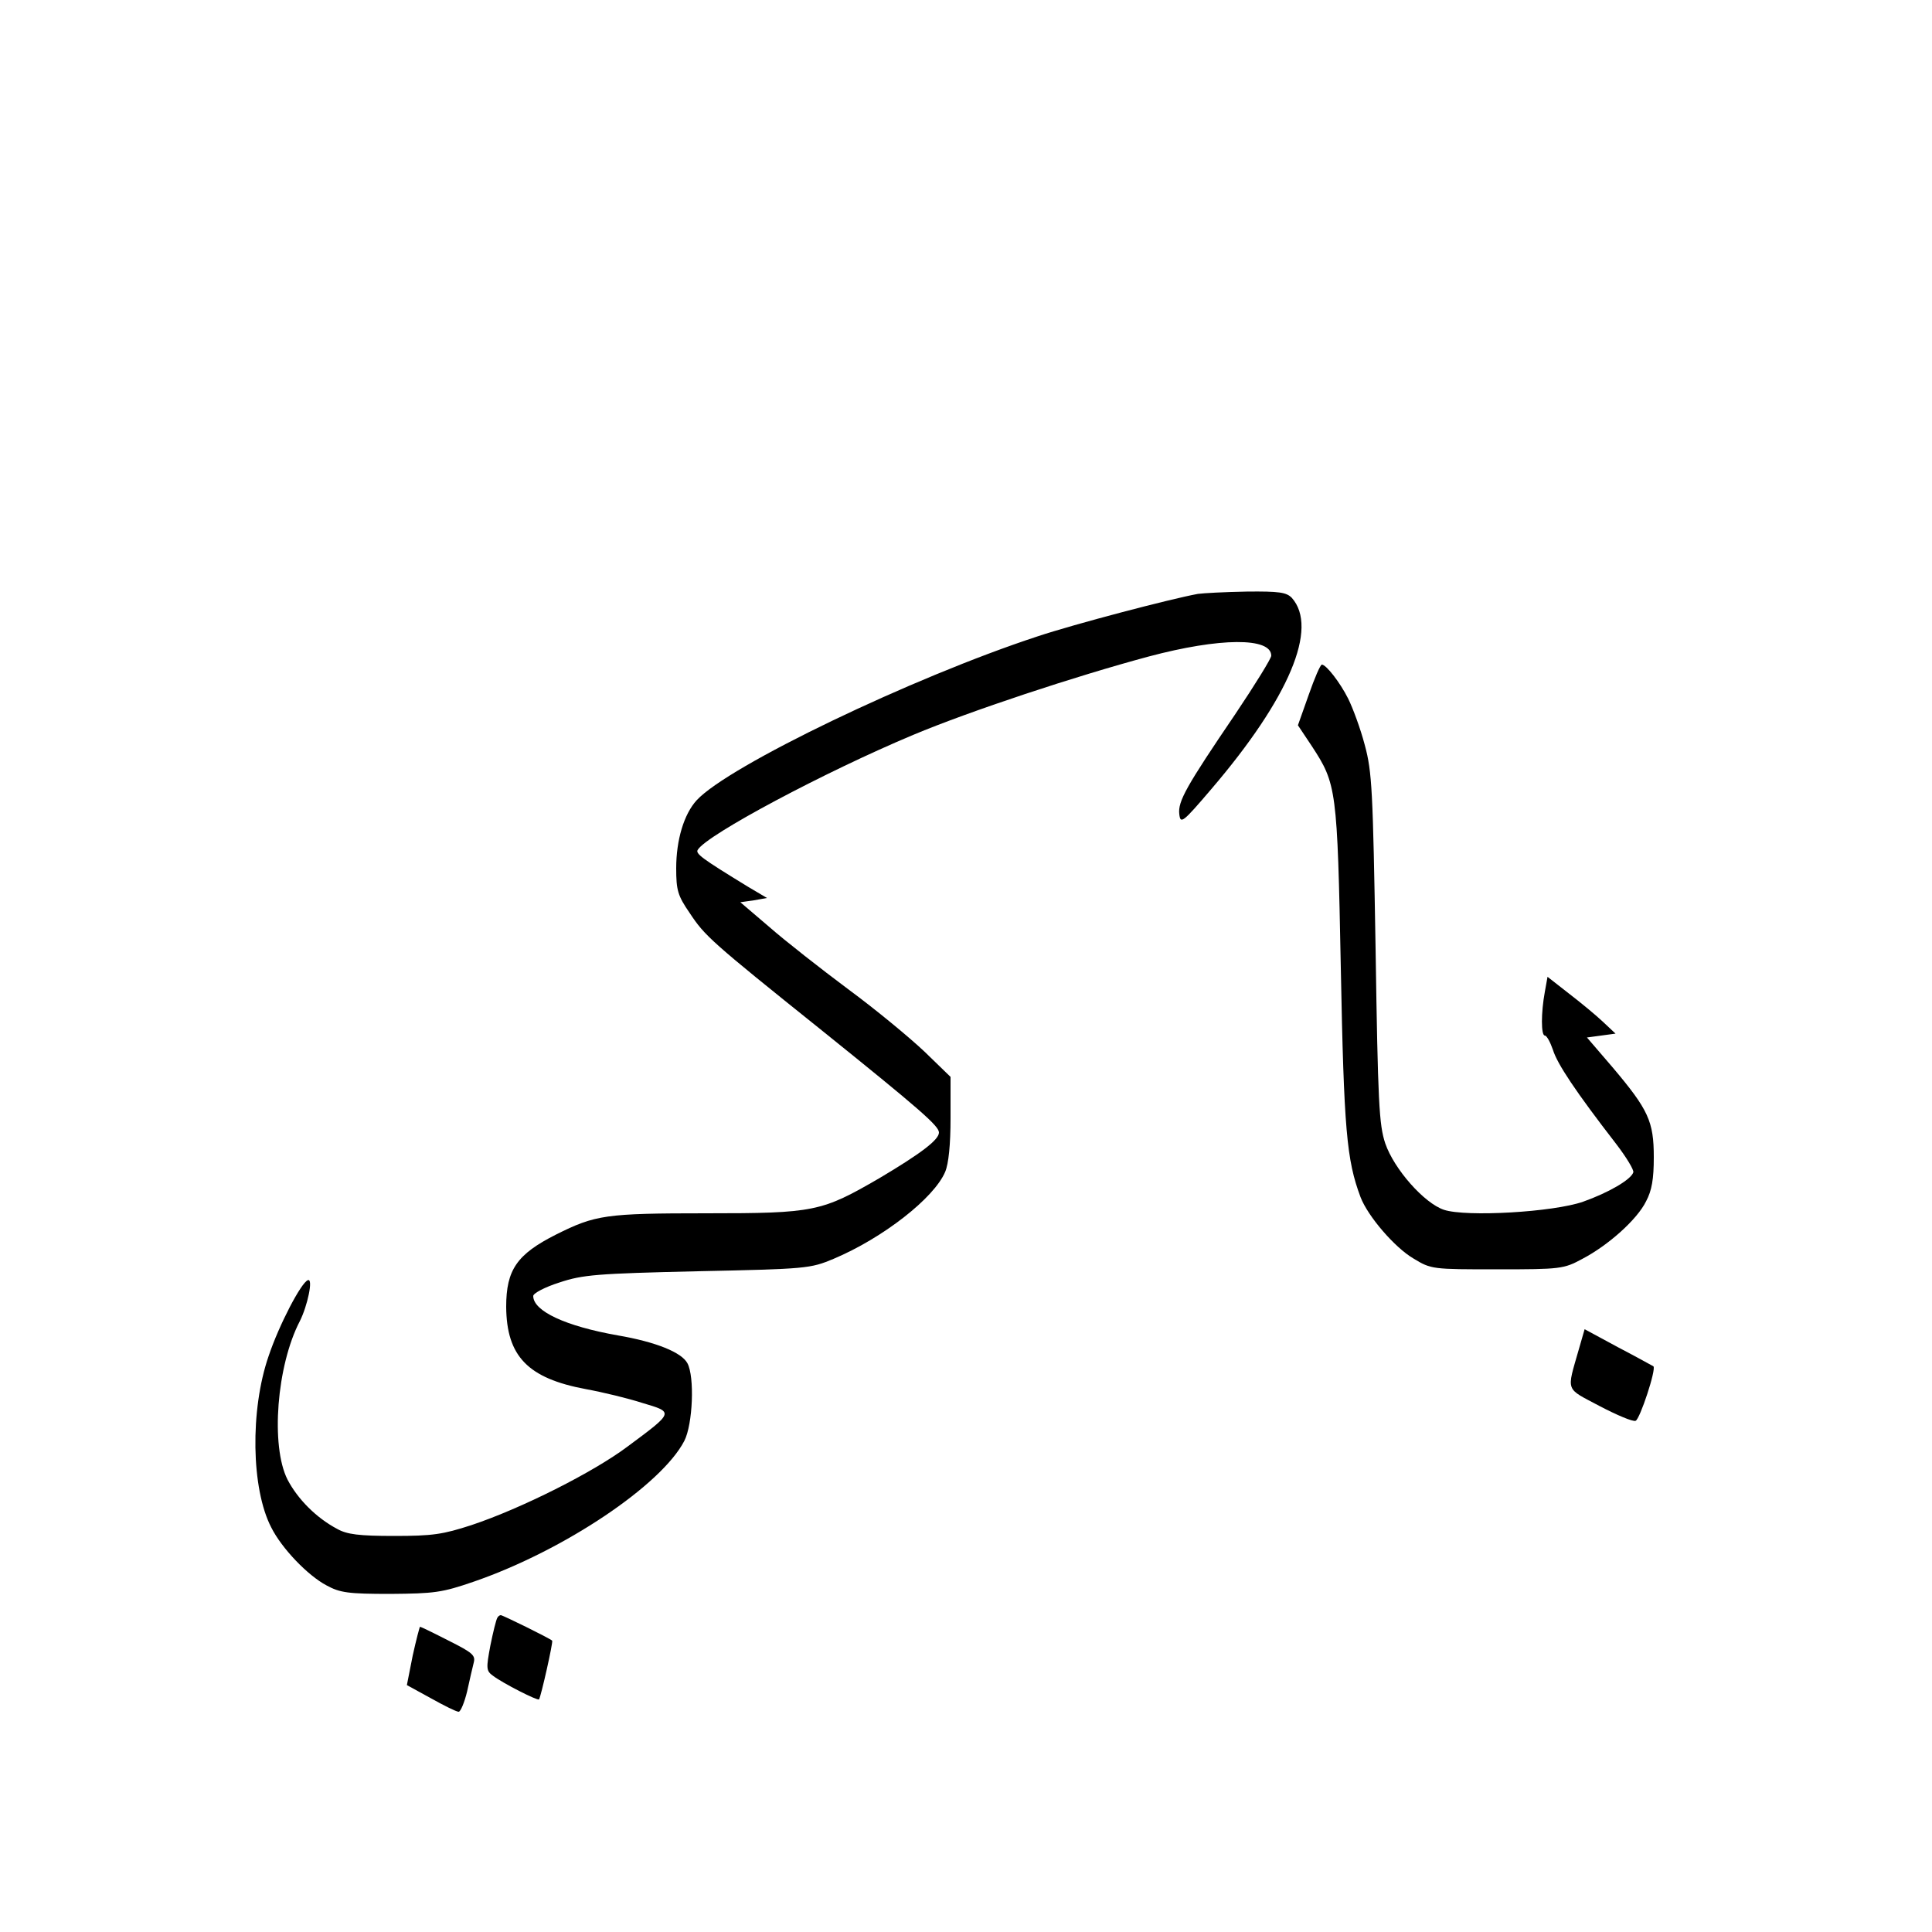
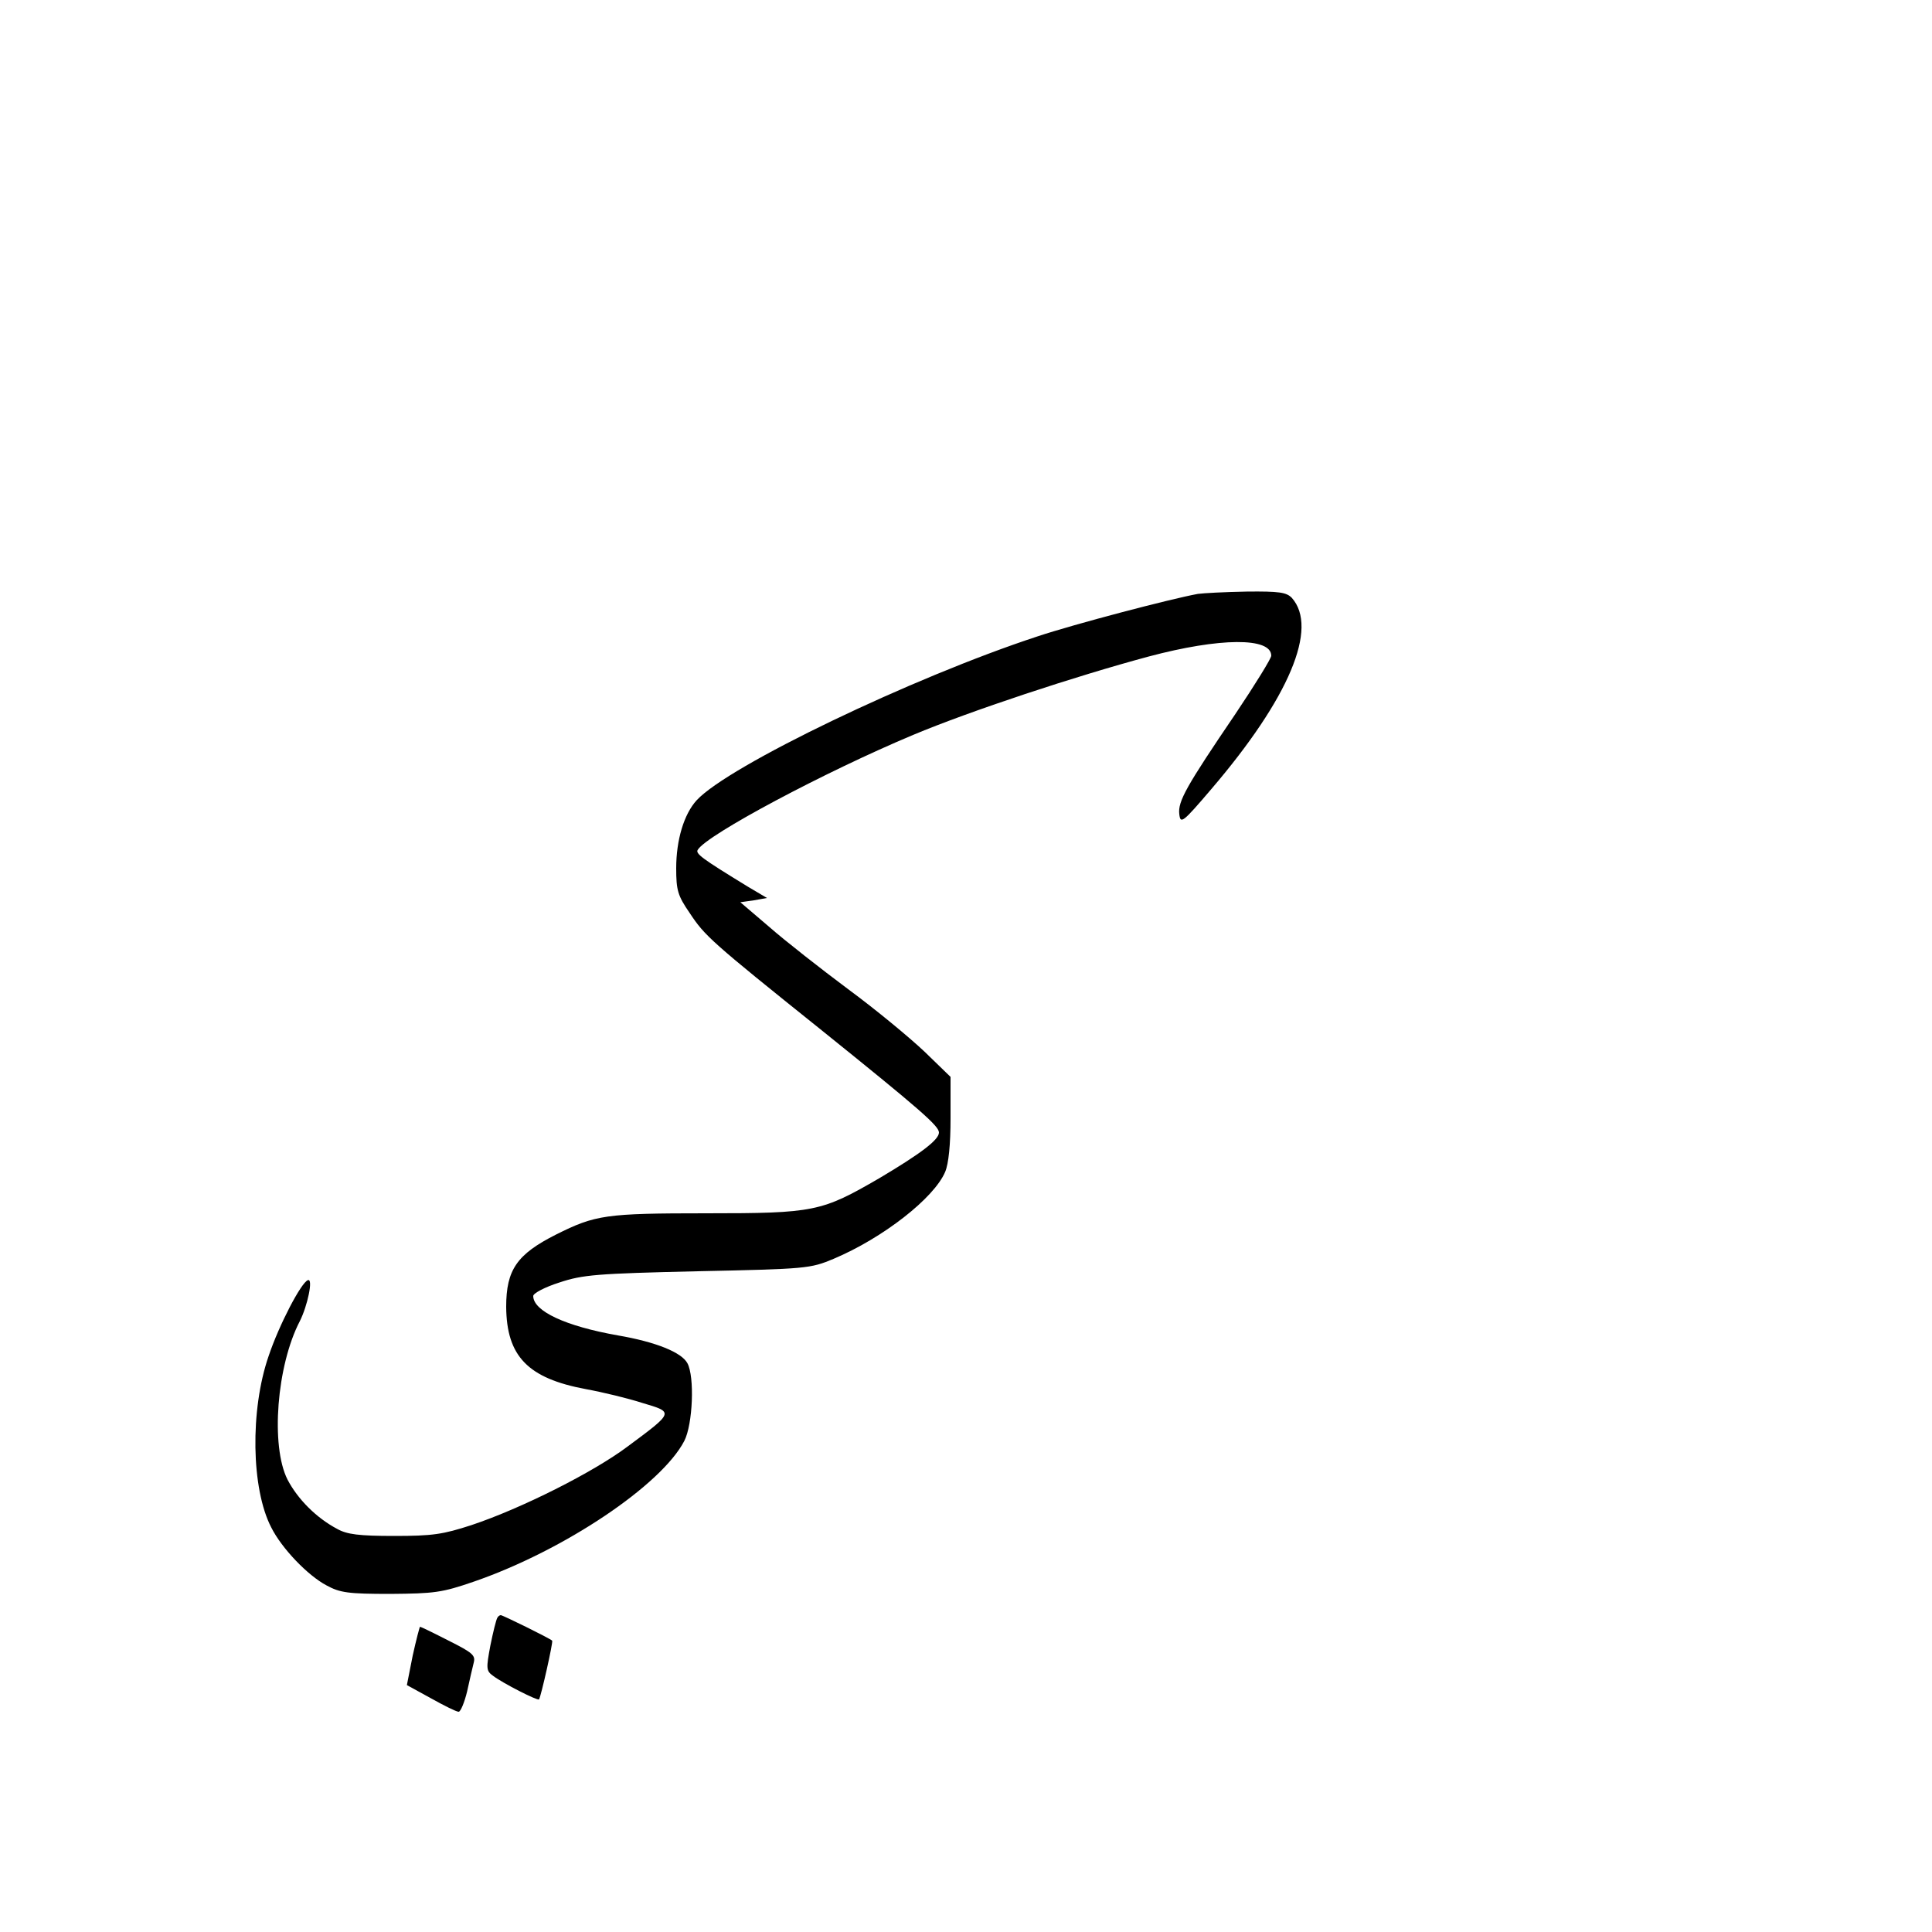
<svg xmlns="http://www.w3.org/2000/svg" version="1.0" width="500" height="500" viewBox="0 0 500 500" preserveAspectRatio="xMidYMid meet">
  <g transform="translate(0,500) scale(0.1,-0.1)" fill="#000000" stroke="none">
    <path d="M3100 3463 c-71 -13 -319 -78 -415 -110 -323 -106 -800 -335 -882 -424 -33 -36 -53 -103 -53 -176 0 -57 4 -71 35 -116 39 -59 54 -73 341 -303 256 -206 304 -248 304 -265 0 -19 -48 -55 -154 -118 -150 -87 -168 -91 -448 -91 -261 0 -287 -4 -389 -55 -101 -51 -129 -91 -129 -187 1 -128 56 -185 206 -213 44 -8 110 -24 147 -36 81 -24 82 -23 -38 -112 -89 -67 -276 -161 -405 -204 -74 -24 -100 -28 -200 -28 -91 0 -122 4 -147 18 -55 29 -103 78 -129 128 -44 87 -28 295 32 410 20 40 35 111 21 106 -17 -5 -75 -116 -102 -197 -48 -139 -45 -343 7 -443 27 -54 94 -124 143 -150 35 -19 56 -22 165 -22 114 1 133 3 217 32 234 81 485 250 544 364 22 43 27 166 8 201 -15 28 -81 55 -180 72 -136 24 -219 63 -219 102 0 7 30 23 68 35 60 20 96 23 357 29 283 6 292 7 352 32 128 54 260 157 289 225 9 21 14 71 14 139 l0 107 -67 65 c-38 36 -126 109 -198 162 -71 53 -163 125 -204 161 l-75 64 35 5 34 6 -49 29 c-121 74 -137 86 -130 96 24 39 328 201 557 297 148 62 420 152 610 203 184 49 317 50 317 2 0 -7 -42 -75 -93 -151 -127 -187 -149 -226 -145 -259 3 -26 8 -23 83 65 201 235 278 417 208 495 -14 14 -32 17 -117 16 -56 -1 -112 -4 -126 -6z" />
-     <path d="M3387 3202 l-28 -79 36 -54 c64 -98 66 -110 75 -574 8 -419 15 -497 51 -593 19 -50 89 -131 137 -159 46 -28 49 -28 217 -28 164 0 172 1 220 27 67 35 142 102 165 149 15 28 20 58 20 114 0 93 -14 123 -106 232 l-67 78 37 5 37 5 -33 31 c-18 17 -58 50 -88 73 l-55 43 -7 -39 c-10 -54 -10 -113 0 -113 5 0 14 -17 21 -37 11 -36 58 -107 164 -244 26 -34 46 -67 44 -73 -6 -19 -65 -53 -130 -76 -77 -27 -302 -40 -360 -21 -51 17 -129 105 -152 172 -16 48 -19 105 -25 504 -7 410 -9 457 -28 527 -11 42 -31 96 -43 120 -21 42 -57 88 -68 88 -4 0 -19 -35 -34 -78z" />
-     <path d="M4086 1508 c-32 -112 -36 -99 54 -147 44 -23 86 -41 93 -38 11 4 54 134 46 141 -2 1 -43 24 -91 49 l-87 47 -15 -52z" />
    <path d="M1287 813 c-3 -5 -11 -37 -18 -72 -11 -59 -11 -65 7 -78 25 -19 115 -65 119 -61 5 7 37 149 34 152 -6 6 -128 66 -133 66 -3 0 -7 -3 -9 -7z" />
    <path d="M1068 715 l-15 -76 62 -34 c34 -19 66 -35 72 -35 5 0 15 24 22 53 6 28 14 62 17 74 5 19 -3 26 -65 57 -39 20 -72 36 -74 36 -1 0 -10 -34 -19 -75z" />
  </g>
</svg>